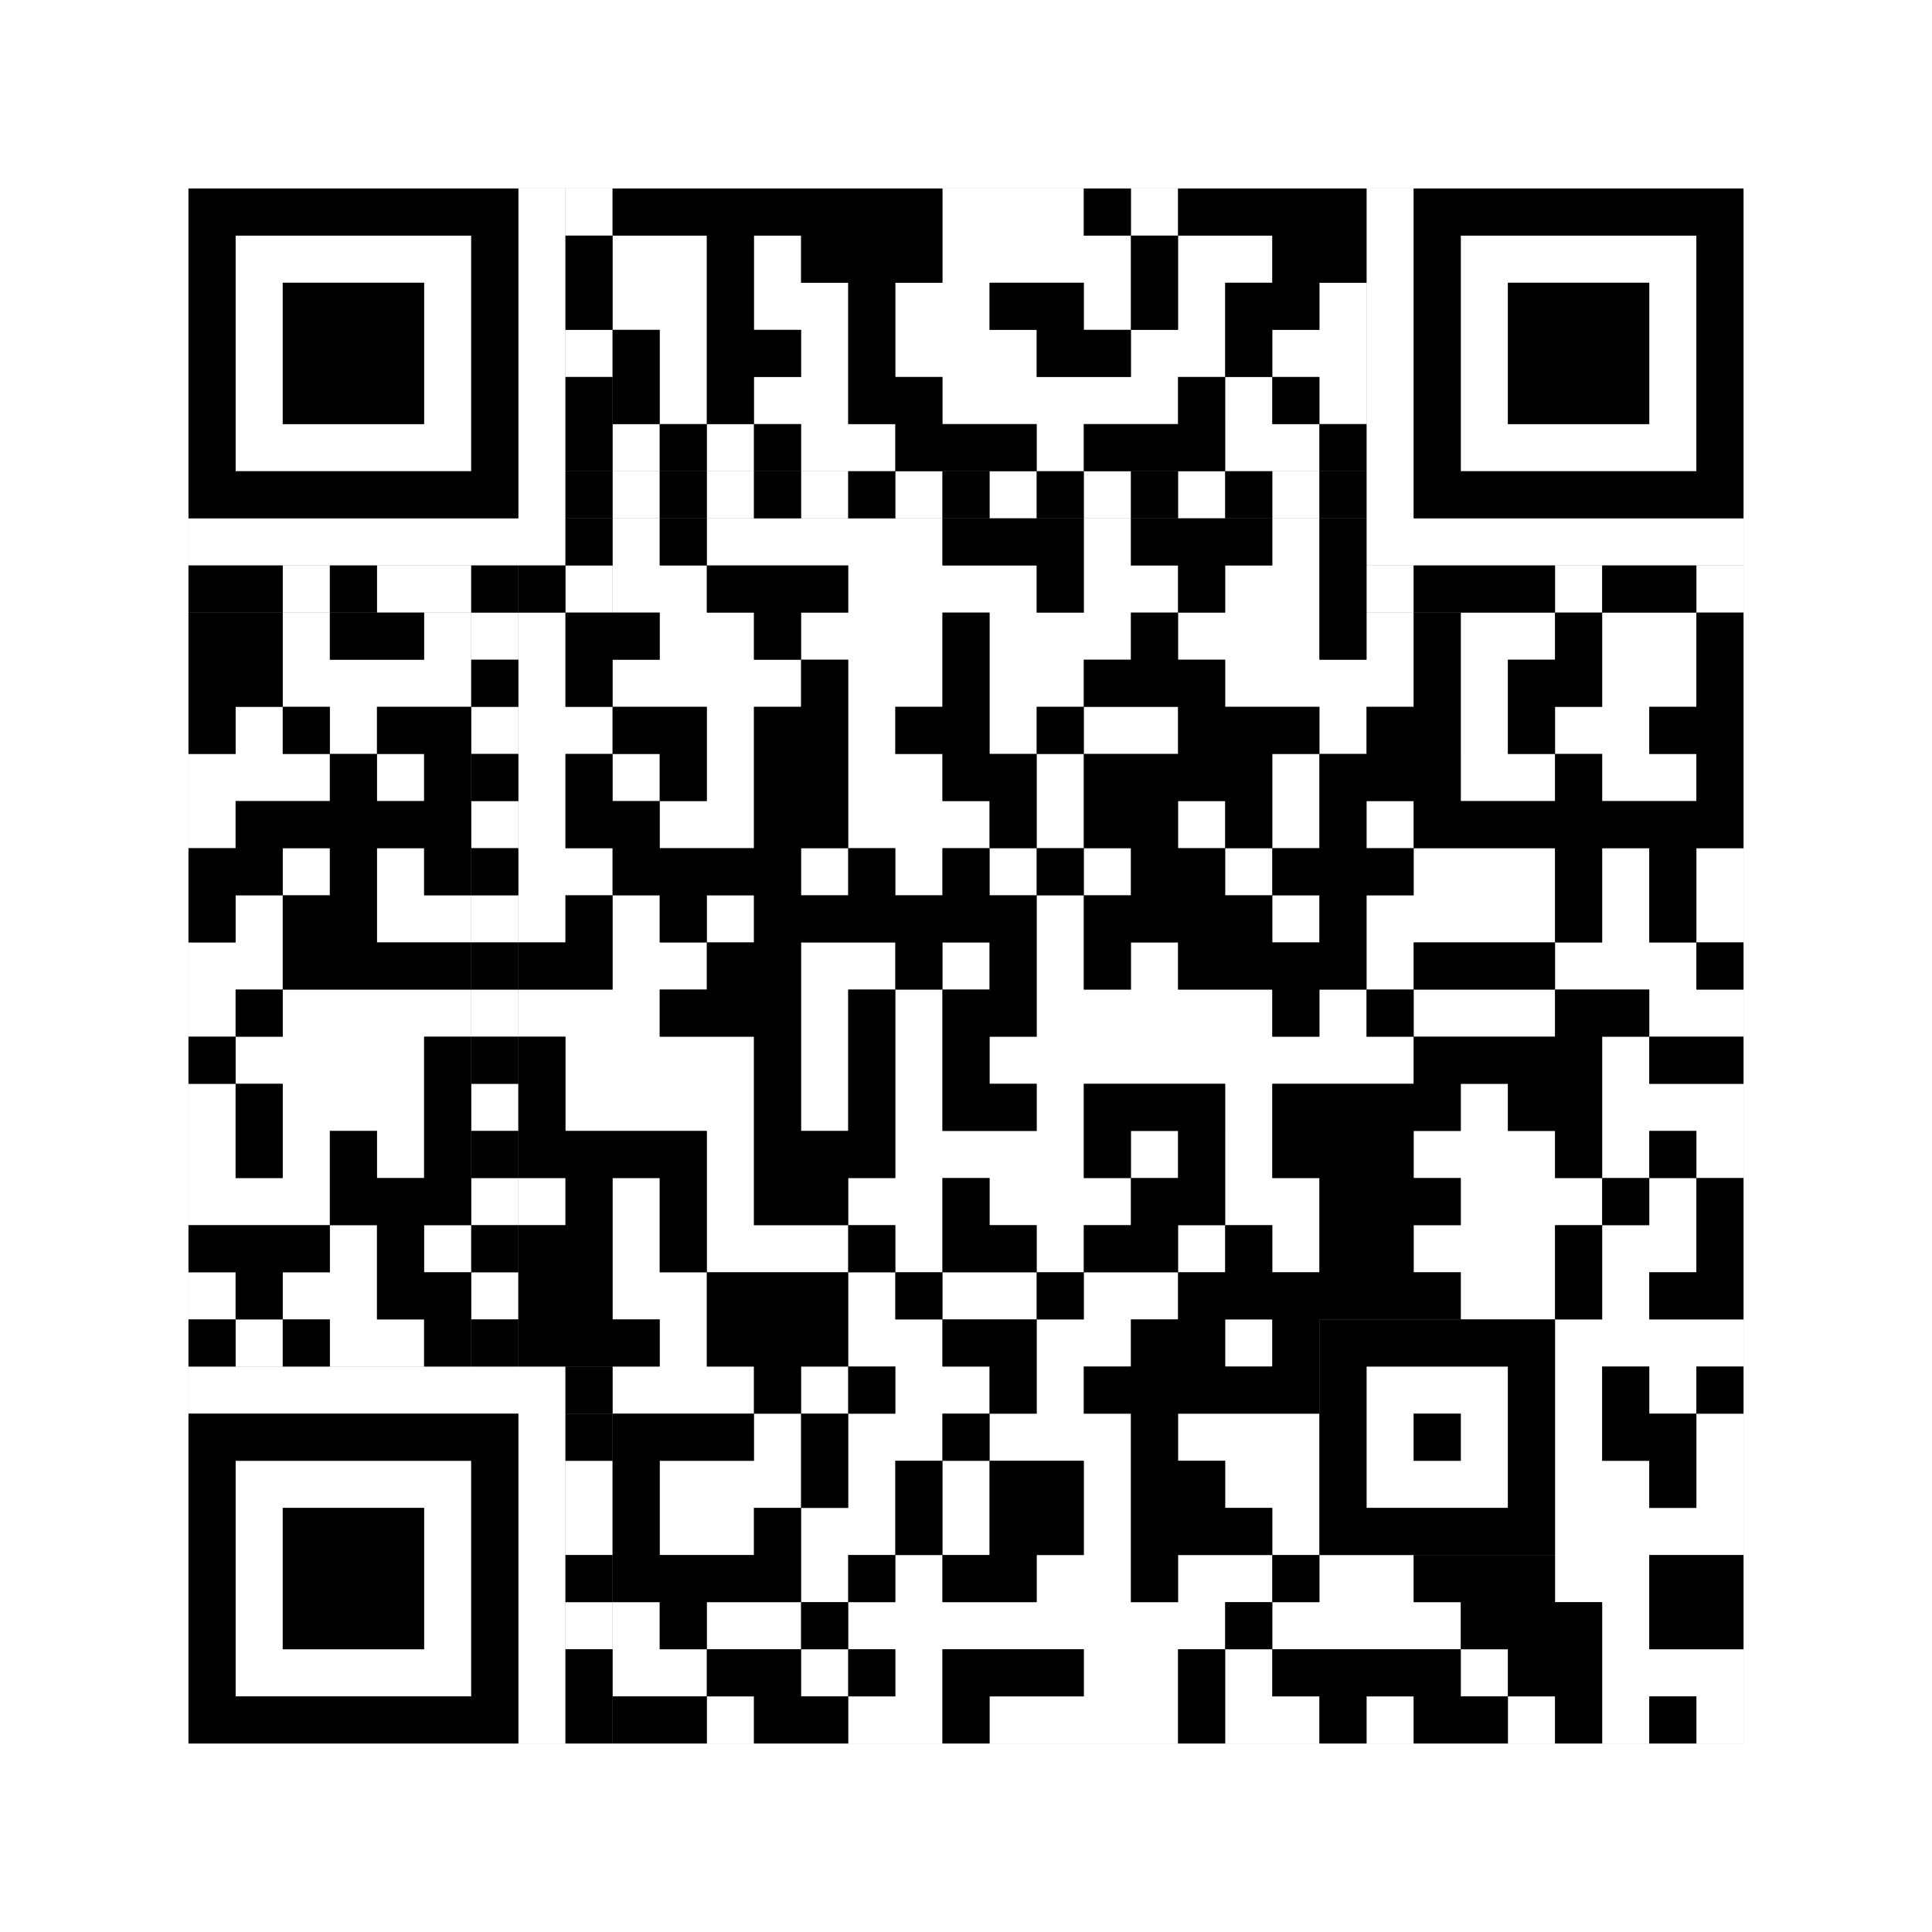
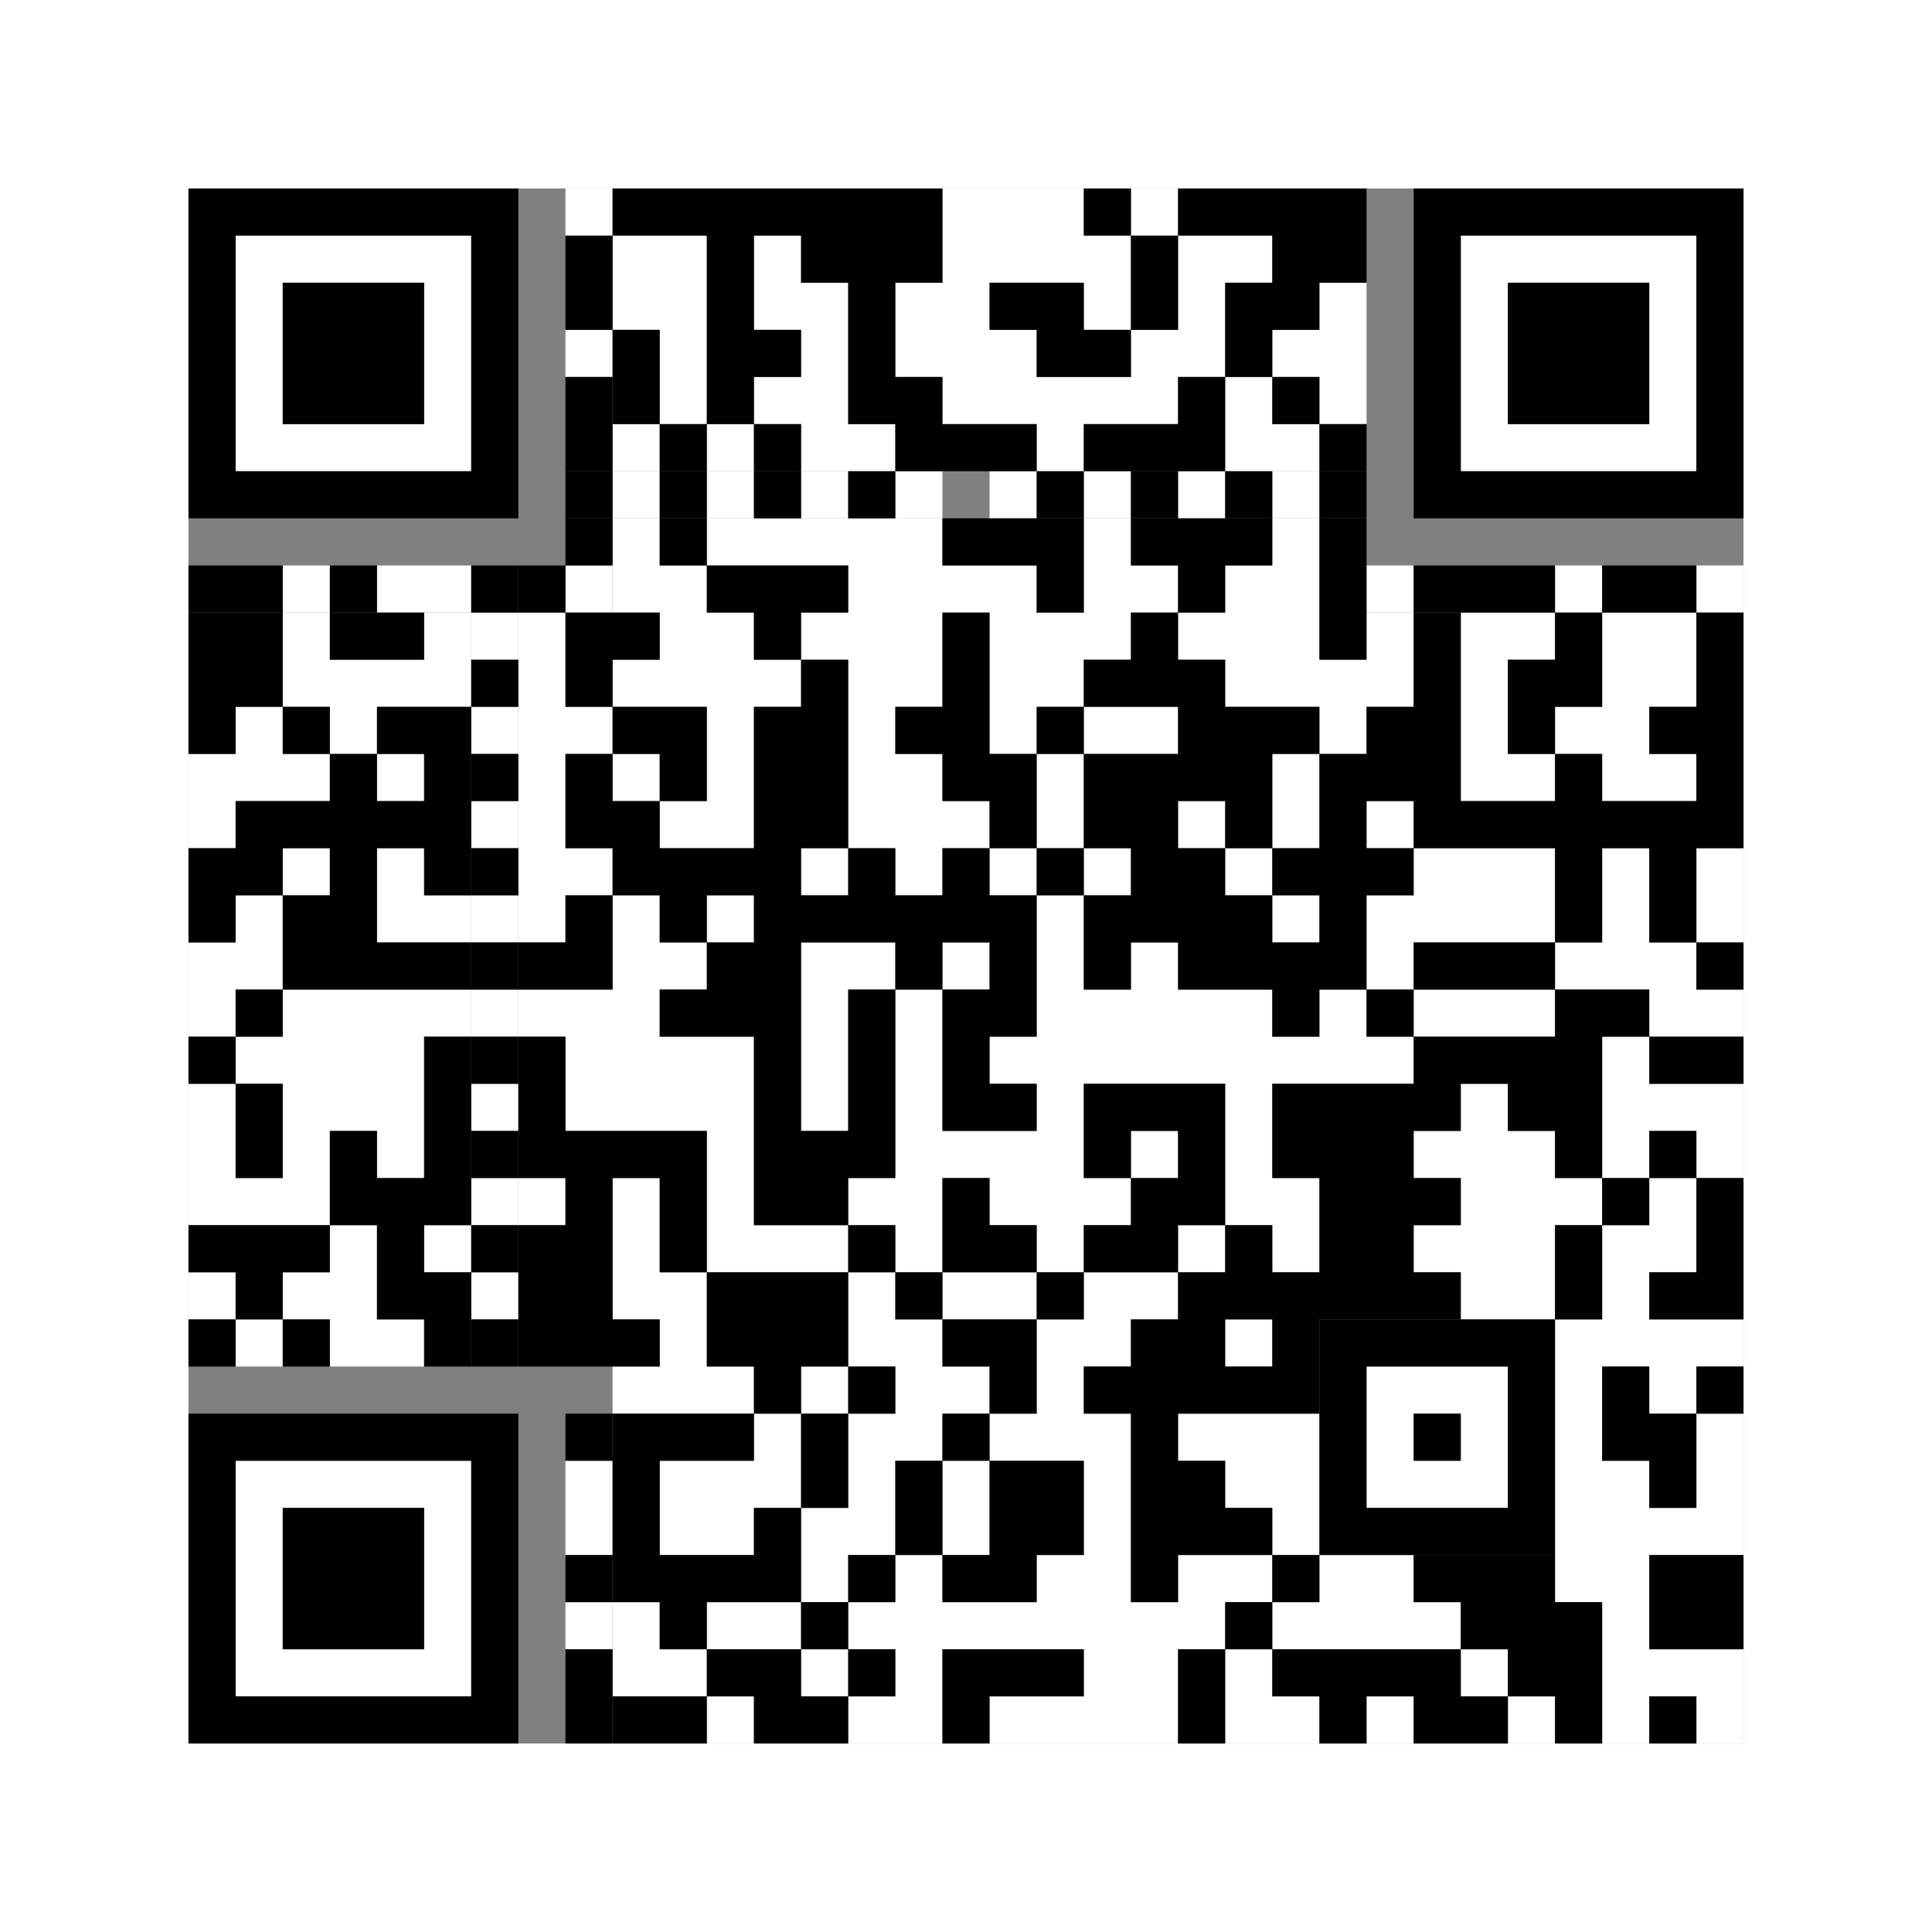
<svg xmlns="http://www.w3.org/2000/svg" version="1.1" width="205px" height="205px">
  <rect width="100%" height="100%" fill="#808080" stroke="none" />
  <defs>
    <style>rect{shape-rendering:crispEdges}</style>
  </defs>
  <path class="qr-4 " stroke="transparent" fill="#fff" fill-opacity="1" d="M100 20 h15 v5 h-15Z M120 20 h5 v5 h-5Z M65 25 h10 v5 h-10Z M80 25 h5 v5 h-5Z M100 25 h20 v5 h-20Z M125 25 h10 v5 h-10Z M65 30 h10 v5 h-10Z M80 30 h10 v5 h-10Z M95 30 h10 v5 h-10Z M115 30 h5 v5 h-5Z M125 30 h5 v5 h-5Z M140 30 h5 v5 h-5Z M70 35 h5 v5 h-5Z M85 35 h5 v5 h-5Z M95 35 h15 v5 h-15Z M120 35 h10 v5 h-10Z M135 35 h10 v5 h-10Z M70 40 h5 v5 h-5Z M80 40 h10 v5 h-10Z M100 40 h25 v5 h-25Z M130 40 h5 v5 h-5Z M140 40 h5 v5 h-5Z M65 45 h5 v5 h-5Z M75 45 h5 v5 h-5Z M85 45 h10 v5 h-10Z M110 45 h5 v5 h-5Z M130 45 h10 v5 h-10Z M65 55 h5 v5 h-5Z M75 55 h25 v5 h-25Z M115 55 h5 v5 h-5Z M135 55 h5 v5 h-5Z M65 60 h10 v5 h-10Z M90 60 h20 v5 h-20Z M115 60 h10 v5 h-10Z M130 60 h10 v5 h-10Z M30 65 h5 v5 h-5Z M45 65 h5 v5 h-5Z M55 65 h5 v5 h-5Z M70 65 h10 v5 h-10Z M85 65 h15 v5 h-15Z M105 65 h15 v5 h-15Z M125 65 h15 v5 h-15Z M145 65 h5 v5 h-5Z M155 65 h10 v5 h-10Z M170 65 h10 v5 h-10Z M30 70 h20 v5 h-20Z M55 70 h5 v5 h-5Z M65 70 h20 v5 h-20Z M90 70 h10 v5 h-10Z M105 70 h10 v5 h-10Z M130 70 h20 v5 h-20Z M155 70 h5 v5 h-5Z M170 70 h10 v5 h-10Z M25 75 h5 v5 h-5Z M35 75 h5 v5 h-5Z M55 75 h10 v5 h-10Z M75 75 h5 v5 h-5Z M90 75 h5 v5 h-5Z M105 75 h5 v5 h-5Z M115 75 h10 v5 h-10Z M140 75 h5 v5 h-5Z M155 75 h5 v5 h-5Z M165 75 h10 v5 h-10Z M20 80 h15 v5 h-15Z M40 80 h5 v5 h-5Z M55 80 h5 v5 h-5Z M65 80 h5 v5 h-5Z M75 80 h5 v5 h-5Z M90 80 h10 v5 h-10Z M110 80 h5 v5 h-5Z M135 80 h5 v5 h-5Z M155 80 h10 v5 h-10Z M170 80 h10 v5 h-10Z M20 85 h5 v5 h-5Z M55 85 h5 v5 h-5Z M70 85 h10 v5 h-10Z M90 85 h15 v5 h-15Z M110 85 h5 v5 h-5Z M125 85 h5 v5 h-5Z M135 85 h5 v5 h-5Z M145 85 h5 v5 h-5Z M30 90 h5 v5 h-5Z M40 90 h5 v5 h-5Z M55 90 h10 v5 h-10Z M85 90 h5 v5 h-5Z M95 90 h5 v5 h-5Z M105 90 h5 v5 h-5Z M115 90 h5 v5 h-5Z M130 90 h5 v5 h-5Z M150 90 h15 v5 h-15Z M170 90 h5 v5 h-5Z M180 90 h5 v5 h-5Z M25 95 h5 v5 h-5Z M40 95 h10 v5 h-10Z M55 95 h5 v5 h-5Z M65 95 h5 v5 h-5Z M75 95 h5 v5 h-5Z M110 95 h5 v5 h-5Z M135 95 h5 v5 h-5Z M145 95 h20 v5 h-20Z M170 95 h5 v5 h-5Z M180 95 h5 v5 h-5Z M20 100 h10 v5 h-10Z M65 100 h10 v5 h-10Z M85 100 h10 v5 h-10Z M100 100 h5 v5 h-5Z M110 100 h5 v5 h-5Z M120 100 h5 v5 h-5Z M145 100 h5 v5 h-5Z M165 100 h15 v5 h-15Z M20 105 h5 v5 h-5Z M30 105 h20 v5 h-20Z M55 105 h15 v5 h-15Z M85 105 h5 v5 h-5Z M95 105 h5 v5 h-5Z M110 105 h25 v5 h-25Z M140 105 h5 v5 h-5Z M150 105 h15 v5 h-15Z M175 105 h10 v5 h-10Z M25 110 h20 v5 h-20Z M60 110 h20 v5 h-20Z M85 110 h5 v5 h-5Z M95 110 h5 v5 h-5Z M105 110 h45 v5 h-45Z M170 110 h5 v5 h-5Z M20 115 h5 v5 h-5Z M30 115 h15 v5 h-15Z M60 115 h20 v5 h-20Z M85 115 h5 v5 h-5Z M95 115 h5 v5 h-5Z M110 115 h5 v5 h-5Z M130 115 h5 v5 h-5Z M155 115 h5 v5 h-5Z M170 115 h15 v5 h-15Z M20 120 h5 v5 h-5Z M30 120 h5 v5 h-5Z M40 120 h5 v5 h-5Z M75 120 h5 v5 h-5Z M95 120 h20 v5 h-20Z M120 120 h5 v5 h-5Z M130 120 h5 v5 h-5Z M150 120 h15 v5 h-15Z M170 120 h5 v5 h-5Z M180 120 h5 v5 h-5Z M20 125 h15 v5 h-15Z M55 125 h5 v5 h-5Z M65 125 h5 v5 h-5Z M75 125 h5 v5 h-5Z M90 125 h10 v5 h-10Z M105 125 h15 v5 h-15Z M130 125 h10 v5 h-10Z M155 125 h15 v5 h-15Z M175 125 h5 v5 h-5Z M35 130 h5 v5 h-5Z M45 130 h5 v5 h-5Z M65 130 h5 v5 h-5Z M75 130 h15 v5 h-15Z M95 130 h5 v5 h-5Z M110 130 h5 v5 h-5Z M125 130 h5 v5 h-5Z M135 130 h5 v5 h-5Z M150 130 h15 v5 h-15Z M170 130 h10 v5 h-10Z M20 135 h5 v5 h-5Z M30 135 h10 v5 h-10Z M65 135 h10 v5 h-10Z M90 135 h5 v5 h-5Z M100 135 h10 v5 h-10Z M115 135 h10 v5 h-10Z M155 135 h10 v5 h-10Z M170 135 h5 v5 h-5Z M25 140 h5 v5 h-5Z M35 140 h10 v5 h-10Z M70 140 h5 v5 h-5Z M90 140 h10 v5 h-10Z M110 140 h10 v5 h-10Z M130 140 h5 v5 h-5Z M165 140 h20 v5 h-20Z M65 145 h15 v5 h-15Z M85 145 h5 v5 h-5Z M95 145 h10 v5 h-10Z M110 145 h5 v5 h-5Z M165 145 h5 v5 h-5Z M175 145 h5 v5 h-5Z M80 150 h5 v5 h-5Z M90 150 h10 v5 h-10Z M105 150 h15 v5 h-15Z M125 150 h15 v5 h-15Z M165 150 h5 v5 h-5Z M180 150 h5 v5 h-5Z M70 155 h15 v5 h-15Z M90 155 h5 v5 h-5Z M100 155 h5 v5 h-5Z M115 155 h5 v5 h-5Z M130 155 h10 v5 h-10Z M165 155 h10 v5 h-10Z M180 155 h5 v5 h-5Z M70 160 h10 v5 h-10Z M85 160 h10 v5 h-10Z M100 160 h5 v5 h-5Z M115 160 h5 v5 h-5Z M135 160 h5 v5 h-5Z M165 160 h20 v5 h-20Z M85 165 h5 v5 h-5Z M95 165 h5 v5 h-5Z M110 165 h10 v5 h-10Z M125 165 h10 v5 h-10Z M140 165 h10 v5 h-10Z M165 165 h10 v5 h-10Z M65 170 h5 v5 h-5Z M75 170 h10 v5 h-10Z M90 170 h40 v5 h-40Z M135 170 h20 v5 h-20Z M170 170 h5 v5 h-5Z M65 175 h10 v5 h-10Z M85 175 h5 v5 h-5Z M95 175 h5 v5 h-5Z M115 175 h10 v5 h-10Z M130 175 h5 v5 h-5Z M155 175 h5 v5 h-5Z M170 175 h15 v5 h-15Z M75 180 h5 v5 h-5Z M90 180 h10 v5 h-10Z M105 180 h20 v5 h-20Z M130 180 h10 v5 h-10Z M145 180 h5 v5 h-5Z M160 180 h5 v5 h-5Z M170 180 h5 v5 h-5Z M180 180 h5 v5 h-5Z " />
  <path class="qr-6 " stroke="transparent" fill="#fff" fill-opacity="1" d="M25 25 h25 v5 h-25Z M155 25 h25 v5 h-25Z M25 30 h5 v5 h-5Z M45 30 h5 v5 h-5Z M155 30 h5 v5 h-5Z M175 30 h5 v5 h-5Z M25 35 h5 v5 h-5Z M45 35 h5 v5 h-5Z M155 35 h5 v5 h-5Z M175 35 h5 v5 h-5Z M25 40 h5 v5 h-5Z M45 40 h5 v5 h-5Z M155 40 h5 v5 h-5Z M175 40 h5 v5 h-5Z M25 45 h25 v5 h-25Z M155 45 h25 v5 h-25Z M25 155 h25 v5 h-25Z M25 160 h5 v5 h-5Z M45 160 h5 v5 h-5Z M25 165 h5 v5 h-5Z M45 165 h5 v5 h-5Z M25 170 h5 v5 h-5Z M45 170 h5 v5 h-5Z M25 175 h25 v5 h-25Z " />
-   <path class="qr-8 " stroke="transparent" fill="#fff" fill-opacity="1" d="M55 20 h5 v5 h-5Z M145 20 h5 v5 h-5Z M55 25 h5 v5 h-5Z M145 25 h5 v5 h-5Z M55 30 h5 v5 h-5Z M145 30 h5 v5 h-5Z M55 35 h5 v5 h-5Z M145 35 h5 v5 h-5Z M55 40 h5 v5 h-5Z M145 40 h5 v5 h-5Z M55 45 h5 v5 h-5Z M145 45 h5 v5 h-5Z M55 50 h5 v5 h-5Z M145 50 h5 v5 h-5Z M20 55 h40 v5 h-40Z M145 55 h40 v5 h-40Z M20 145 h40 v5 h-40Z M55 150 h5 v5 h-5Z M55 155 h5 v5 h-5Z M55 160 h5 v5 h-5Z M55 165 h5 v5 h-5Z M55 170 h5 v5 h-5Z M55 175 h5 v5 h-5Z M55 180 h5 v5 h-5Z " />
  <path class="qr-10 " stroke="transparent" fill="#fff" fill-opacity="1" d="M145 145 h15 v5 h-15Z M145 150 h5 v5 h-5Z M155 150 h5 v5 h-5Z M145 155 h15 v5 h-15Z " />
  <path class="qr-12 " stroke="transparent" fill="#fff" fill-opacity="1" d="M65 50 h5 v5 h-5Z M75 50 h5 v5 h-5Z M85 50 h5 v5 h-5Z M95 50 h5 v5 h-5Z M105 50 h5 v5 h-5Z M115 50 h5 v5 h-5Z M125 50 h5 v5 h-5Z M135 50 h5 v5 h-5Z M50 65 h5 v5 h-5Z M50 75 h5 v5 h-5Z M50 85 h5 v5 h-5Z M50 95 h5 v5 h-5Z M50 105 h5 v5 h-5Z M50 115 h5 v5 h-5Z M50 125 h5 v5 h-5Z M50 135 h5 v5 h-5Z " />
  <path class="qr-14 " stroke="transparent" fill="#fff" fill-opacity="1" d="M60 20 h5 v5 h-5Z M60 35 h5 v5 h-5Z M30 60 h5 v5 h-5Z M40 60 h10 v5 h-10Z M60 60 h5 v5 h-5Z M145 60 h5 v5 h-5Z M165 60 h5 v5 h-5Z M180 60 h5 v5 h-5Z M60 155 h5 v5 h-5Z M60 160 h5 v5 h-5Z M60 170 h5 v5 h-5Z " />
  <path class="qr-18 " stroke="transparent" fill="#fff" fill-opacity="1" d="M0 0 h205 v5 h-205Z M0 5 h205 v5 h-205Z M0 10 h205 v5 h-205Z M0 15 h205 v5 h-205Z M0 20 h20 v5 h-20Z M185 20 h20 v5 h-20Z M0 25 h20 v5 h-20Z M185 25 h20 v5 h-20Z M0 30 h20 v5 h-20Z M185 30 h20 v5 h-20Z M0 35 h20 v5 h-20Z M185 35 h20 v5 h-20Z M0 40 h20 v5 h-20Z M185 40 h20 v5 h-20Z M0 45 h20 v5 h-20Z M185 45 h20 v5 h-20Z M0 50 h20 v5 h-20Z M185 50 h20 v5 h-20Z M0 55 h20 v5 h-20Z M185 55 h20 v5 h-20Z M0 60 h20 v5 h-20Z M185 60 h20 v5 h-20Z M0 65 h20 v5 h-20Z M185 65 h20 v5 h-20Z M0 70 h20 v5 h-20Z M185 70 h20 v5 h-20Z M0 75 h20 v5 h-20Z M185 75 h20 v5 h-20Z M0 80 h20 v5 h-20Z M185 80 h20 v5 h-20Z M0 85 h20 v5 h-20Z M185 85 h20 v5 h-20Z M0 90 h20 v5 h-20Z M185 90 h20 v5 h-20Z M0 95 h20 v5 h-20Z M185 95 h20 v5 h-20Z M0 100 h20 v5 h-20Z M185 100 h20 v5 h-20Z M0 105 h20 v5 h-20Z M185 105 h20 v5 h-20Z M0 110 h20 v5 h-20Z M185 110 h20 v5 h-20Z M0 115 h20 v5 h-20Z M185 115 h20 v5 h-20Z M0 120 h20 v5 h-20Z M185 120 h20 v5 h-20Z M0 125 h20 v5 h-20Z M185 125 h20 v5 h-20Z M0 130 h20 v5 h-20Z M185 130 h20 v5 h-20Z M0 135 h20 v5 h-20Z M185 135 h20 v5 h-20Z M0 140 h20 v5 h-20Z M185 140 h20 v5 h-20Z M0 145 h20 v5 h-20Z M185 145 h20 v5 h-20Z M0 150 h20 v5 h-20Z M185 150 h20 v5 h-20Z M0 155 h20 v5 h-20Z M185 155 h20 v5 h-20Z M0 160 h20 v5 h-20Z M185 160 h20 v5 h-20Z M0 165 h20 v5 h-20Z M185 165 h20 v5 h-20Z M0 170 h20 v5 h-20Z M185 170 h20 v5 h-20Z M0 175 h20 v5 h-20Z M185 175 h20 v5 h-20Z M0 180 h20 v5 h-20Z M185 180 h20 v5 h-20Z M0 185 h205 v5 h-205Z M0 190 h205 v5 h-205Z M0 195 h205 v5 h-205Z M0 200 h205 v5 h-205Z " />
-   <path class="qr-512 " stroke="transparent" fill="#000" fill-opacity="1" d="M60 145 h5 v5 h-5Z " />
  <path class="qr-1024 " stroke="transparent" fill="#000" fill-opacity="1" d="M65 20 h35 v5 h-35Z M115 20 h5 v5 h-5Z M125 20 h20 v5 h-20Z M75 25 h5 v5 h-5Z M85 25 h15 v5 h-15Z M120 25 h5 v5 h-5Z M135 25 h10 v5 h-10Z M75 30 h5 v5 h-5Z M90 30 h5 v5 h-5Z M105 30 h10 v5 h-10Z M120 30 h5 v5 h-5Z M130 30 h10 v5 h-10Z M65 35 h5 v5 h-5Z M75 35 h10 v5 h-10Z M90 35 h5 v5 h-5Z M110 35 h10 v5 h-10Z M130 35 h5 v5 h-5Z M65 40 h5 v5 h-5Z M75 40 h5 v5 h-5Z M90 40 h10 v5 h-10Z M125 40 h5 v5 h-5Z M135 40 h5 v5 h-5Z M70 45 h5 v5 h-5Z M80 45 h5 v5 h-5Z M95 45 h15 v5 h-15Z M115 45 h15 v5 h-15Z M140 45 h5 v5 h-5Z M70 55 h5 v5 h-5Z M100 55 h15 v5 h-15Z M120 55 h15 v5 h-15Z M140 55 h5 v5 h-5Z M75 60 h15 v5 h-15Z M110 60 h5 v5 h-5Z M125 60 h5 v5 h-5Z M140 60 h5 v5 h-5Z M20 65 h10 v5 h-10Z M35 65 h10 v5 h-10Z M60 65 h10 v5 h-10Z M80 65 h5 v5 h-5Z M100 65 h5 v5 h-5Z M120 65 h5 v5 h-5Z M140 65 h5 v5 h-5Z M150 65 h5 v5 h-5Z M165 65 h5 v5 h-5Z M180 65 h5 v5 h-5Z M20 70 h10 v5 h-10Z M60 70 h5 v5 h-5Z M85 70 h5 v5 h-5Z M100 70 h5 v5 h-5Z M115 70 h15 v5 h-15Z M150 70 h5 v5 h-5Z M160 70 h10 v5 h-10Z M180 70 h5 v5 h-5Z M20 75 h5 v5 h-5Z M30 75 h5 v5 h-5Z M40 75 h10 v5 h-10Z M65 75 h10 v5 h-10Z M80 75 h10 v5 h-10Z M95 75 h10 v5 h-10Z M110 75 h5 v5 h-5Z M125 75 h15 v5 h-15Z M145 75 h10 v5 h-10Z M160 75 h5 v5 h-5Z M175 75 h10 v5 h-10Z M35 80 h5 v5 h-5Z M45 80 h5 v5 h-5Z M60 80 h5 v5 h-5Z M70 80 h5 v5 h-5Z M80 80 h10 v5 h-10Z M100 80 h10 v5 h-10Z M115 80 h20 v5 h-20Z M140 80 h15 v5 h-15Z M165 80 h5 v5 h-5Z M180 80 h5 v5 h-5Z M25 85 h25 v5 h-25Z M60 85 h10 v5 h-10Z M80 85 h10 v5 h-10Z M105 85 h5 v5 h-5Z M115 85 h10 v5 h-10Z M130 85 h5 v5 h-5Z M140 85 h5 v5 h-5Z M150 85 h35 v5 h-35Z M20 90 h10 v5 h-10Z M35 90 h5 v5 h-5Z M45 90 h5 v5 h-5Z M65 90 h20 v5 h-20Z M90 90 h5 v5 h-5Z M100 90 h5 v5 h-5Z M110 90 h5 v5 h-5Z M120 90 h10 v5 h-10Z M135 90 h15 v5 h-15Z M165 90 h5 v5 h-5Z M175 90 h5 v5 h-5Z M20 95 h5 v5 h-5Z M30 95 h10 v5 h-10Z M60 95 h5 v5 h-5Z M70 95 h5 v5 h-5Z M80 95 h30 v5 h-30Z M115 95 h20 v5 h-20Z M140 95 h5 v5 h-5Z M165 95 h5 v5 h-5Z M175 95 h5 v5 h-5Z M30 100 h20 v5 h-20Z M55 100 h10 v5 h-10Z M75 100 h10 v5 h-10Z M95 100 h5 v5 h-5Z M105 100 h5 v5 h-5Z M115 100 h5 v5 h-5Z M125 100 h20 v5 h-20Z M150 100 h15 v5 h-15Z M180 100 h5 v5 h-5Z M25 105 h5 v5 h-5Z M70 105 h15 v5 h-15Z M90 105 h5 v5 h-5Z M100 105 h10 v5 h-10Z M135 105 h5 v5 h-5Z M145 105 h5 v5 h-5Z M165 105 h10 v5 h-10Z M20 110 h5 v5 h-5Z M45 110 h5 v5 h-5Z M55 110 h5 v5 h-5Z M80 110 h5 v5 h-5Z M90 110 h5 v5 h-5Z M100 110 h5 v5 h-5Z M150 110 h20 v5 h-20Z M175 110 h10 v5 h-10Z M25 115 h5 v5 h-5Z M45 115 h5 v5 h-5Z M55 115 h5 v5 h-5Z M80 115 h5 v5 h-5Z M90 115 h5 v5 h-5Z M100 115 h10 v5 h-10Z M115 115 h15 v5 h-15Z M135 115 h20 v5 h-20Z M160 115 h10 v5 h-10Z M25 120 h5 v5 h-5Z M35 120 h5 v5 h-5Z M45 120 h5 v5 h-5Z M55 120 h20 v5 h-20Z M80 120 h15 v5 h-15Z M115 120 h5 v5 h-5Z M125 120 h5 v5 h-5Z M135 120 h15 v5 h-15Z M165 120 h5 v5 h-5Z M175 120 h5 v5 h-5Z M35 125 h15 v5 h-15Z M60 125 h5 v5 h-5Z M70 125 h5 v5 h-5Z M80 125 h10 v5 h-10Z M100 125 h5 v5 h-5Z M120 125 h10 v5 h-10Z M140 125 h15 v5 h-15Z M170 125 h5 v5 h-5Z M180 125 h5 v5 h-5Z M20 130 h15 v5 h-15Z M40 130 h5 v5 h-5Z M55 130 h10 v5 h-10Z M70 130 h5 v5 h-5Z M90 130 h5 v5 h-5Z M100 130 h10 v5 h-10Z M115 130 h10 v5 h-10Z M130 130 h5 v5 h-5Z M140 130 h10 v5 h-10Z M165 130 h5 v5 h-5Z M180 130 h5 v5 h-5Z M25 135 h5 v5 h-5Z M40 135 h10 v5 h-10Z M55 135 h10 v5 h-10Z M75 135 h15 v5 h-15Z M95 135 h5 v5 h-5Z M110 135 h5 v5 h-5Z M125 135 h30 v5 h-30Z M165 135 h5 v5 h-5Z M175 135 h10 v5 h-10Z M20 140 h5 v5 h-5Z M30 140 h5 v5 h-5Z M45 140 h5 v5 h-5Z M55 140 h15 v5 h-15Z M75 140 h15 v5 h-15Z M100 140 h10 v5 h-10Z M120 140 h10 v5 h-10Z M135 140 h5 v5 h-5Z M80 145 h5 v5 h-5Z M90 145 h5 v5 h-5Z M105 145 h5 v5 h-5Z M115 145 h25 v5 h-25Z M170 145 h5 v5 h-5Z M180 145 h5 v5 h-5Z M65 150 h15 v5 h-15Z M85 150 h5 v5 h-5Z M100 150 h5 v5 h-5Z M120 150 h5 v5 h-5Z M170 150 h10 v5 h-10Z M65 155 h5 v5 h-5Z M85 155 h5 v5 h-5Z M95 155 h5 v5 h-5Z M105 155 h10 v5 h-10Z M120 155 h10 v5 h-10Z M175 155 h5 v5 h-5Z M65 160 h5 v5 h-5Z M80 160 h5 v5 h-5Z M95 160 h5 v5 h-5Z M105 160 h10 v5 h-10Z M120 160 h15 v5 h-15Z M65 165 h20 v5 h-20Z M90 165 h5 v5 h-5Z M100 165 h10 v5 h-10Z M120 165 h5 v5 h-5Z M135 165 h5 v5 h-5Z M150 165 h15 v5 h-15Z M175 165 h10 v5 h-10Z M70 170 h5 v5 h-5Z M85 170 h5 v5 h-5Z M130 170 h5 v5 h-5Z M155 170 h15 v5 h-15Z M175 170 h10 v5 h-10Z M75 175 h10 v5 h-10Z M90 175 h5 v5 h-5Z M100 175 h15 v5 h-15Z M125 175 h5 v5 h-5Z M135 175 h20 v5 h-20Z M160 175 h10 v5 h-10Z M65 180 h10 v5 h-10Z M80 180 h10 v5 h-10Z M100 180 h5 v5 h-5Z M125 180 h5 v5 h-5Z M140 180 h5 v5 h-5Z M150 180 h10 v5 h-10Z M165 180 h5 v5 h-5Z M175 180 h5 v5 h-5Z " />
  <path class="qr-1536 " stroke="transparent" fill="#000" fill-opacity="1" d="M20 20 h35 v5 h-35Z M150 20 h35 v5 h-35Z M20 25 h5 v5 h-5Z M50 25 h5 v5 h-5Z M150 25 h5 v5 h-5Z M180 25 h5 v5 h-5Z M20 30 h5 v5 h-5Z M30 30 h15 v5 h-15Z M50 30 h5 v5 h-5Z M150 30 h5 v5 h-5Z M160 30 h15 v5 h-15Z M180 30 h5 v5 h-5Z M20 35 h5 v5 h-5Z M30 35 h15 v5 h-15Z M50 35 h5 v5 h-5Z M150 35 h5 v5 h-5Z M160 35 h15 v5 h-15Z M180 35 h5 v5 h-5Z M20 40 h5 v5 h-5Z M30 40 h15 v5 h-15Z M50 40 h5 v5 h-5Z M150 40 h5 v5 h-5Z M160 40 h15 v5 h-15Z M180 40 h5 v5 h-5Z M20 45 h5 v5 h-5Z M50 45 h5 v5 h-5Z M150 45 h5 v5 h-5Z M180 45 h5 v5 h-5Z M20 50 h35 v5 h-35Z M150 50 h35 v5 h-35Z M20 150 h35 v5 h-35Z M20 155 h5 v5 h-5Z M50 155 h5 v5 h-5Z M20 160 h5 v5 h-5Z M30 160 h15 v5 h-15Z M50 160 h5 v5 h-5Z M20 165 h5 v5 h-5Z M30 165 h15 v5 h-15Z M50 165 h5 v5 h-5Z M20 170 h5 v5 h-5Z M30 170 h15 v5 h-15Z M50 170 h5 v5 h-5Z M20 175 h5 v5 h-5Z M50 175 h5 v5 h-5Z M20 180 h35 v5 h-35Z " />
  <path class="qr-2560 " stroke="transparent" fill="#000" fill-opacity="1" d="M140 140 h25 v5 h-25Z M140 145 h5 v5 h-5Z M160 145 h5 v5 h-5Z M140 150 h5 v5 h-5Z M150 150 h5 v5 h-5Z M160 150 h5 v5 h-5Z M140 155 h5 v5 h-5Z M160 155 h5 v5 h-5Z M140 160 h25 v5 h-25Z " />
-   <path class="qr-3072 " stroke="transparent" fill="#000" fill-opacity="1" d="M60 50 h5 v5 h-5Z M70 50 h5 v5 h-5Z M80 50 h5 v5 h-5Z M90 50 h5 v5 h-5Z M100 50 h5 v5 h-5Z M110 50 h5 v5 h-5Z M120 50 h5 v5 h-5Z M130 50 h5 v5 h-5Z M140 50 h5 v5 h-5Z M50 60 h5 v5 h-5Z M50 70 h5 v5 h-5Z M50 80 h5 v5 h-5Z M50 90 h5 v5 h-5Z M50 100 h5 v5 h-5Z M50 110 h5 v5 h-5Z M50 120 h5 v5 h-5Z M50 130 h5 v5 h-5Z M50 140 h5 v5 h-5Z " />
+   <path class="qr-3072 " stroke="transparent" fill="#000" fill-opacity="1" d="M60 50 h5 v5 h-5Z M70 50 h5 v5 h-5Z M80 50 h5 v5 h-5Z M90 50 h5 v5 h-5Z h5 v5 h-5Z M110 50 h5 v5 h-5Z M120 50 h5 v5 h-5Z M130 50 h5 v5 h-5Z M140 50 h5 v5 h-5Z M50 60 h5 v5 h-5Z M50 70 h5 v5 h-5Z M50 80 h5 v5 h-5Z M50 90 h5 v5 h-5Z M50 100 h5 v5 h-5Z M50 110 h5 v5 h-5Z M50 120 h5 v5 h-5Z M50 130 h5 v5 h-5Z M50 140 h5 v5 h-5Z " />
  <path class="qr-3584 " stroke="transparent" fill="#000" fill-opacity="1" d="M60 25 h5 v5 h-5Z M60 30 h5 v5 h-5Z M60 40 h5 v5 h-5Z M60 45 h5 v5 h-5Z M60 55 h5 v5 h-5Z M20 60 h10 v5 h-10Z M35 60 h5 v5 h-5Z M55 60 h5 v5 h-5Z M150 60 h15 v5 h-15Z M170 60 h10 v5 h-10Z M60 150 h5 v5 h-5Z M60 165 h5 v5 h-5Z M60 175 h5 v5 h-5Z M60 180 h5 v5 h-5Z " />
</svg>